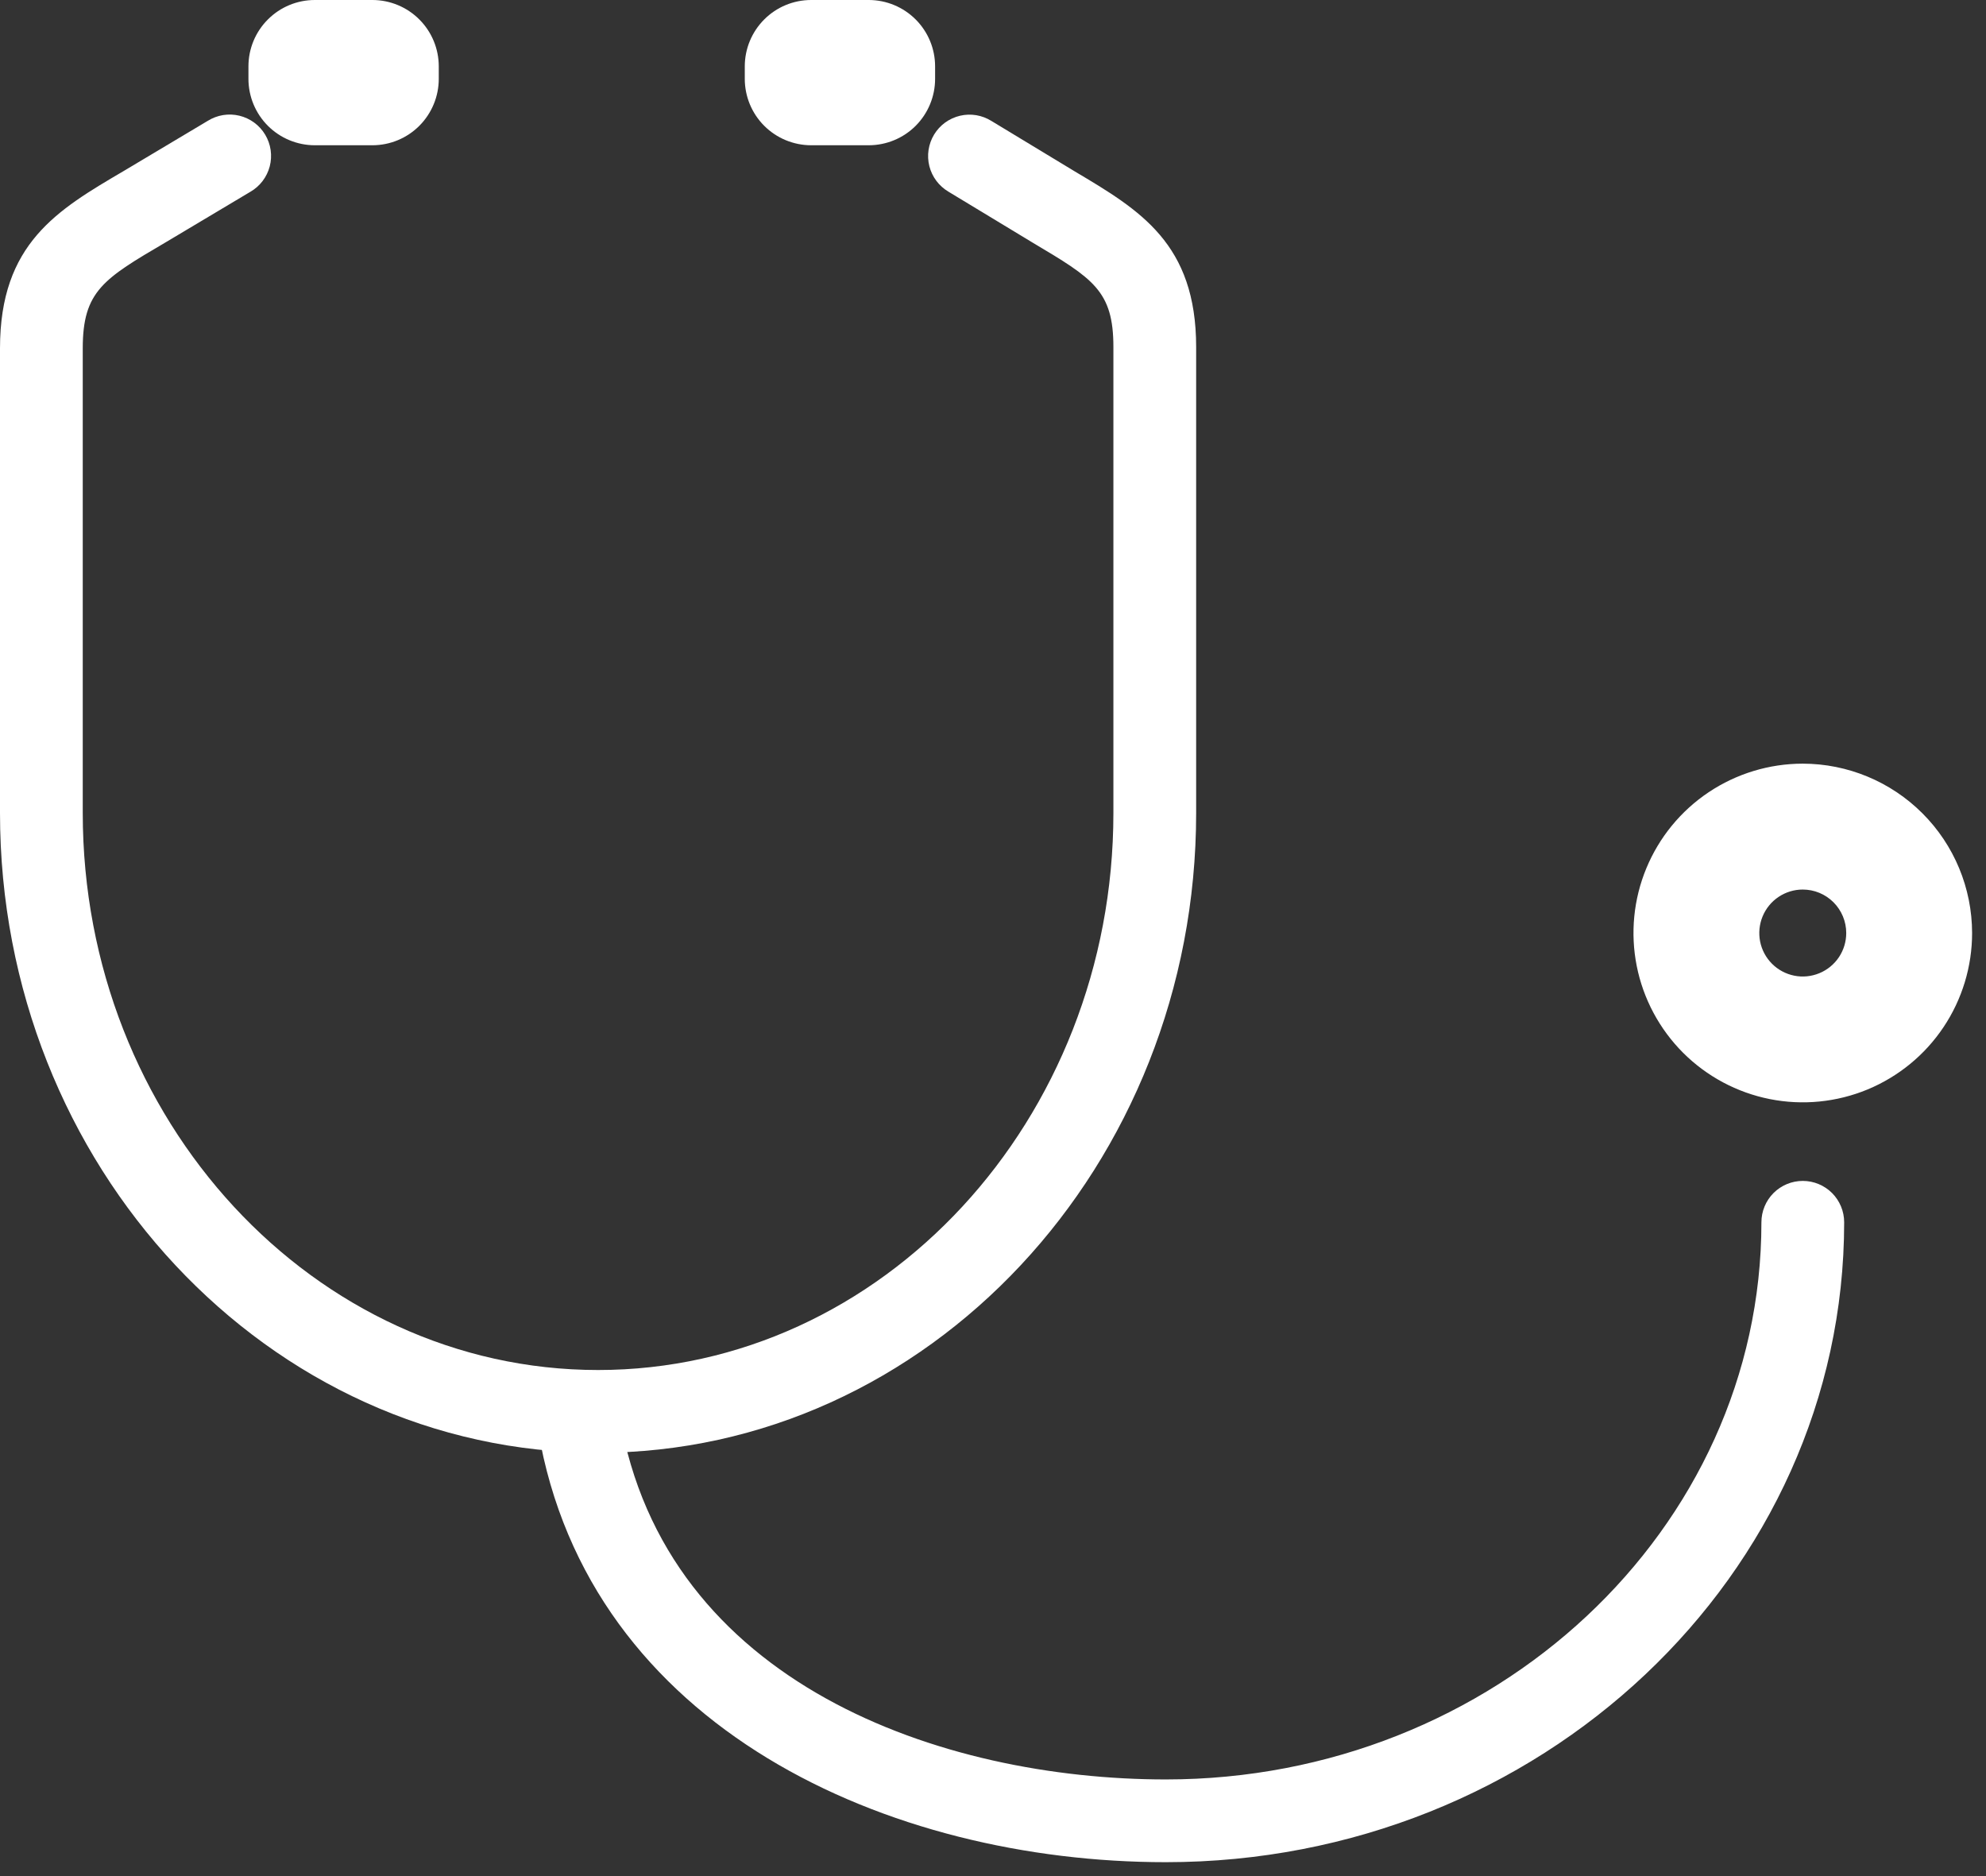
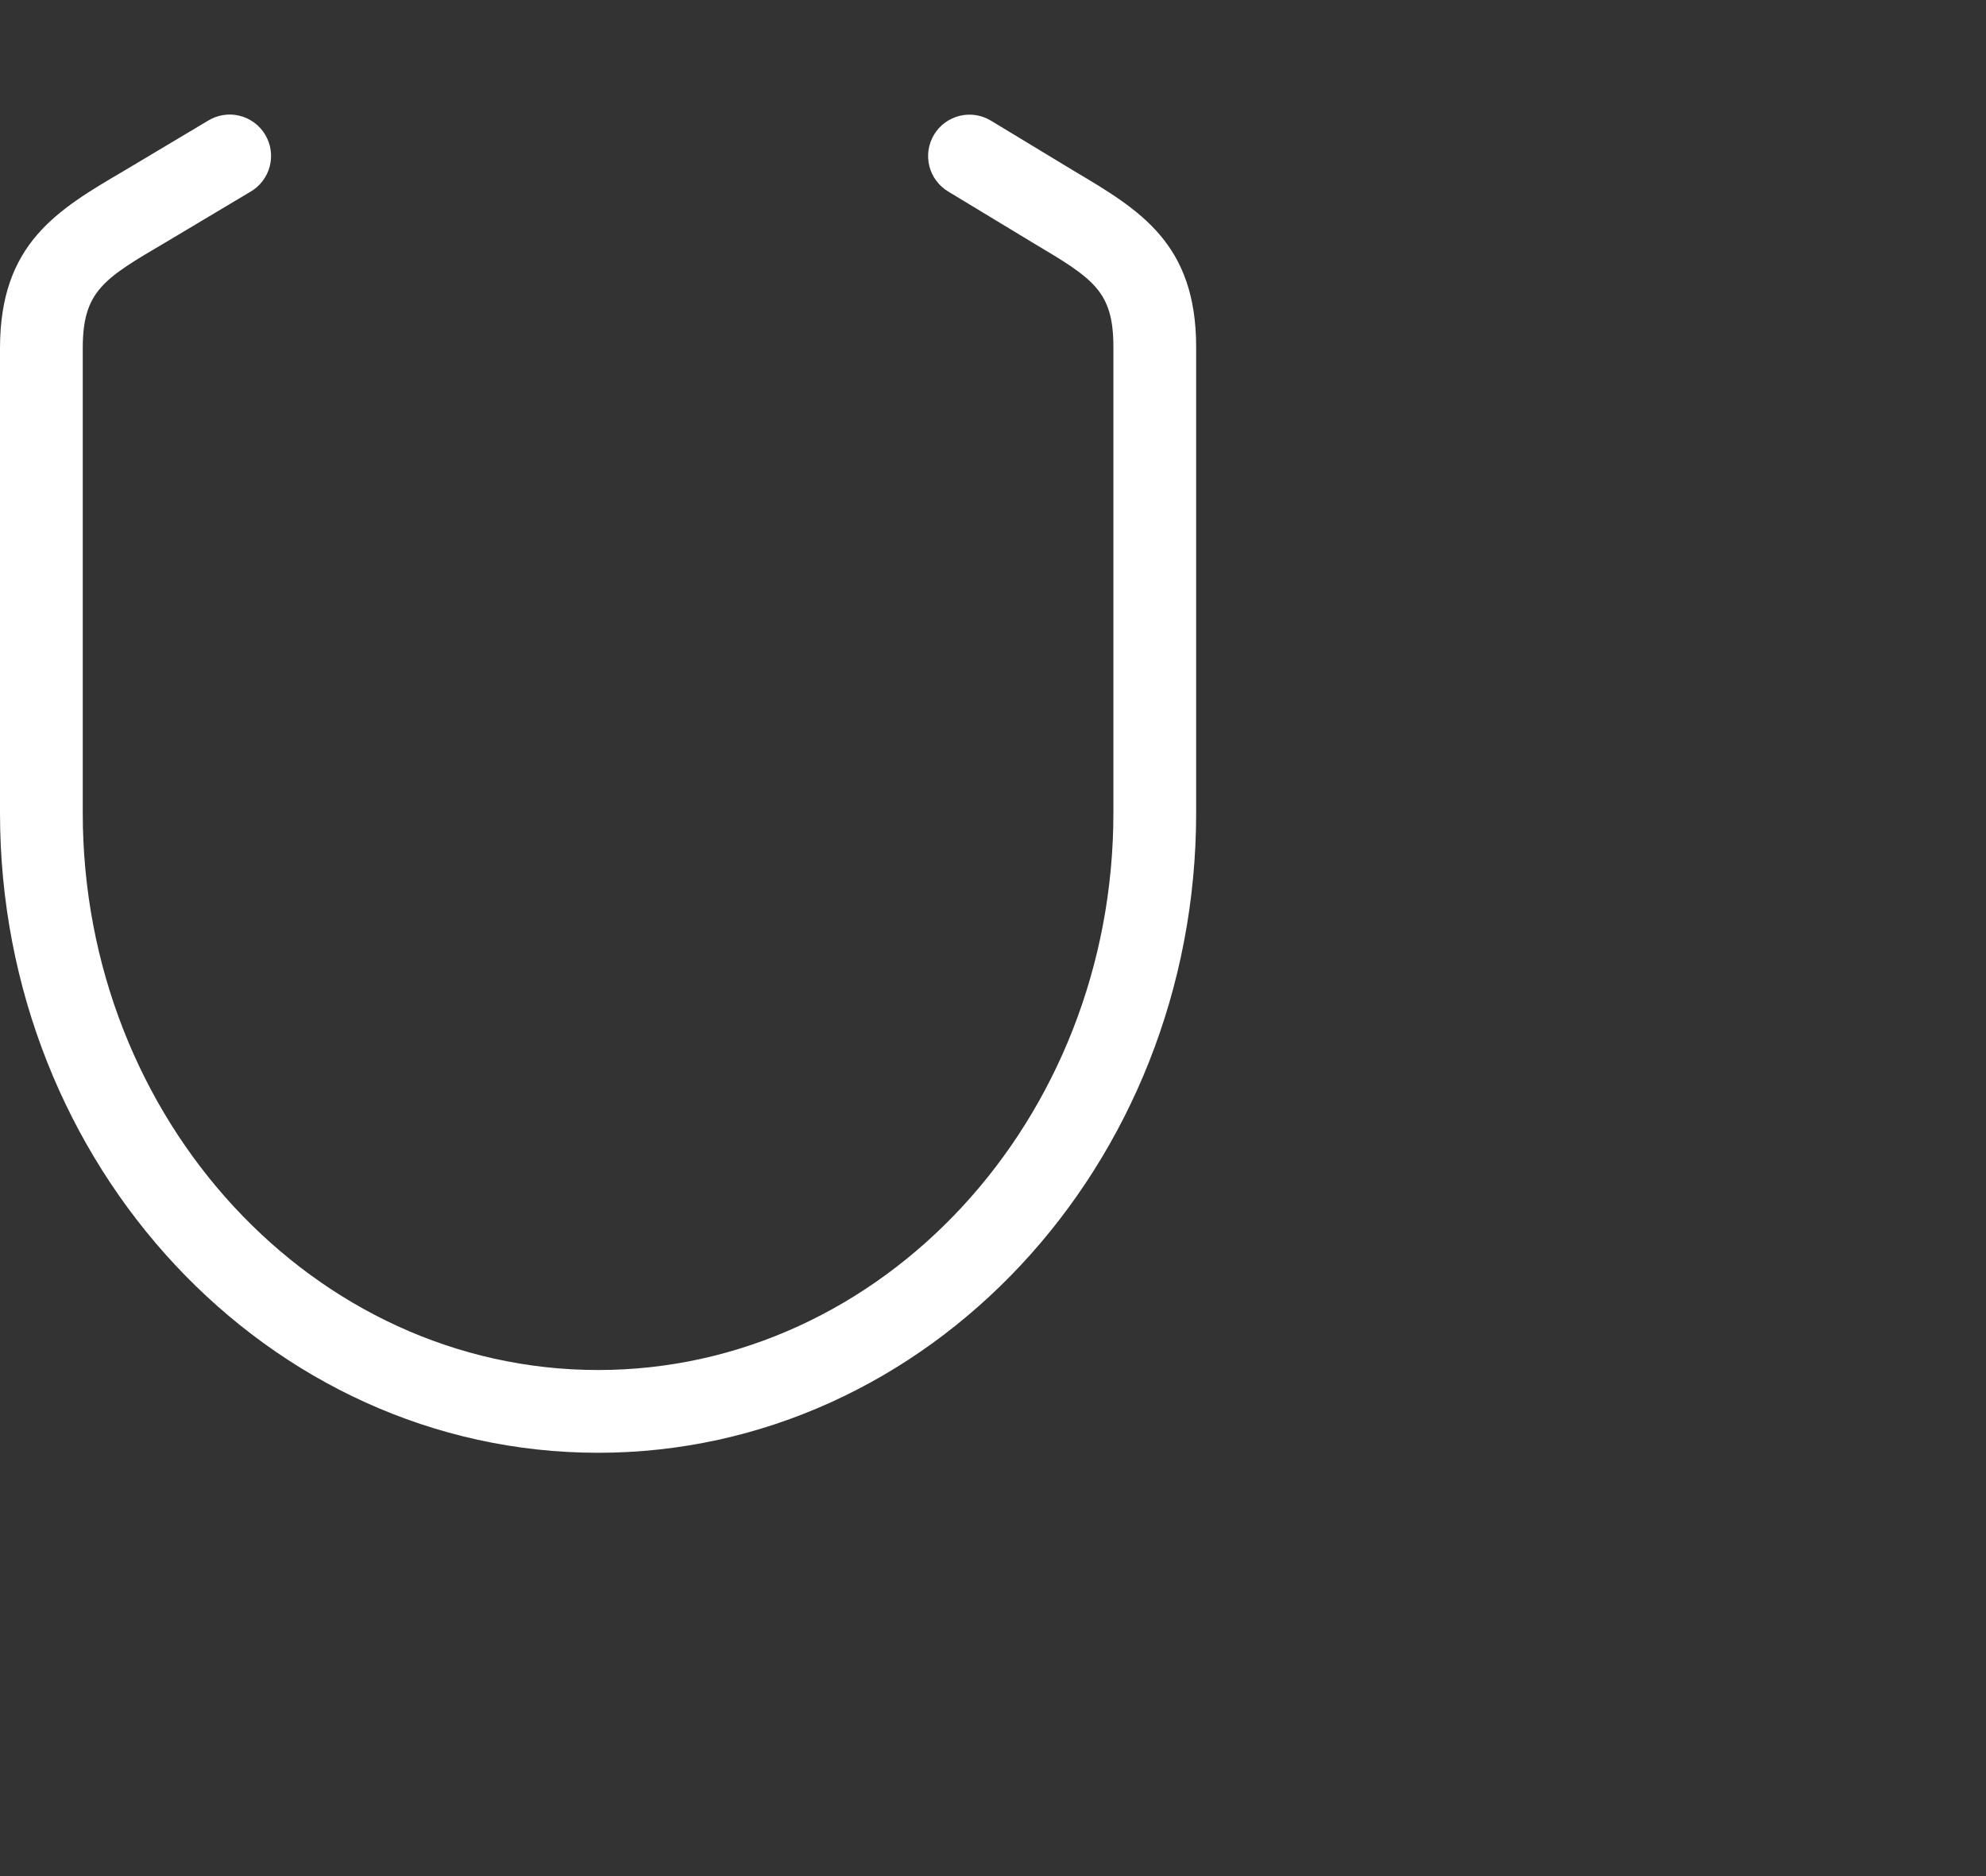
<svg xmlns="http://www.w3.org/2000/svg" width="72" height="68" viewBox="0 0 72 68" fill="none">
  <rect x="0" y="0" width="72" height="68" fill="#333333" stroke="none" />
  <g clip-path="url(#clip0_2815_153)">
    <path d="M21.683 52.657C9.727 52.657 0 42.257 0 29.464V12.625C0 8.825 2.08 7.609 4.488 6.196L7.534 4.379C7.703 4.274 7.892 4.203 8.088 4.171C8.285 4.139 8.486 4.147 8.68 4.194C8.873 4.241 9.056 4.326 9.216 4.444C9.377 4.562 9.512 4.711 9.614 4.882C9.717 5.053 9.784 5.243 9.812 5.44C9.84 5.637 9.829 5.838 9.779 6.031C9.728 6.224 9.64 6.404 9.519 6.563C9.398 6.721 9.247 6.854 9.074 6.953L6.006 8.783C3.758 10.103 3 10.547 3 12.625V29.464C3 40.599 11.381 49.657 21.683 49.657C31.985 49.657 40.365 40.599 40.365 29.464V12.58C40.365 10.536 39.628 10.097 37.44 8.796L34.386 6.948C34.215 6.847 34.065 6.713 33.946 6.554C33.827 6.395 33.741 6.214 33.692 6.021C33.644 5.829 33.634 5.628 33.664 5.432C33.694 5.235 33.762 5.047 33.865 4.877C33.968 4.707 34.104 4.559 34.265 4.442C34.425 4.326 34.608 4.242 34.801 4.196C34.994 4.15 35.195 4.143 35.391 4.175C35.587 4.208 35.775 4.279 35.943 4.384L38.973 6.218C41.33 7.618 43.365 8.829 43.365 12.58V29.464C43.365 42.253 33.639 52.657 21.683 52.657Z" fill="white" />
-     <path d="M42.265 67.496C32.257 67.496 21.339 62.656 19.509 51.842C19.445 51.451 19.538 51.05 19.769 50.727C20 50.405 20.348 50.187 20.739 50.121C21.13 50.054 21.531 50.146 21.855 50.375C22.179 50.604 22.399 50.951 22.467 51.342C24.11 61.052 34.159 64.497 42.267 64.497C54.167 64.497 63.858 55.438 63.858 44.303C63.858 43.905 64.016 43.524 64.297 43.242C64.579 42.961 64.96 42.803 65.358 42.803C65.756 42.803 66.137 42.961 66.419 43.242C66.7 43.524 66.858 43.905 66.858 44.303C66.856 57.091 55.825 67.496 42.265 67.496Z" fill="white" />
-     <path d="M65.356 27.679C64.142 27.68 62.956 28.04 61.947 28.714C60.937 29.389 60.151 30.348 59.687 31.469C59.222 32.591 59.101 33.825 59.338 35.015C59.575 36.206 60.16 37.299 61.018 38.158C61.877 39.016 62.97 39.6 64.161 39.837C65.351 40.074 66.585 39.952 67.707 39.488C68.828 39.023 69.787 38.237 70.461 37.228C71.136 36.218 71.496 35.032 71.496 33.818C71.494 32.19 70.847 30.63 69.695 29.479C68.544 28.328 66.984 27.681 65.356 27.679ZM66.933 33.818C66.933 34.13 66.841 34.434 66.668 34.694C66.494 34.953 66.248 35.155 65.96 35.274C65.672 35.393 65.356 35.425 65.05 35.364C64.744 35.303 64.463 35.153 64.243 34.933C64.022 34.712 63.872 34.432 63.811 34.126C63.751 33.821 63.782 33.504 63.901 33.216C64.02 32.928 64.222 32.681 64.481 32.508C64.74 32.335 65.044 32.242 65.356 32.242C65.774 32.242 66.175 32.408 66.471 32.704C66.766 32.999 66.933 33.4 66.933 33.818Z" fill="white" />
-     <path d="M11.413 0H13.507C14.144 0.002 14.755 0.256 15.204 0.707C15.654 1.158 15.907 1.769 15.907 2.406V2.858C15.907 3.495 15.654 4.106 15.204 4.558C14.755 5.009 14.144 5.263 13.507 5.265H11.414C10.776 5.265 10.163 5.011 9.712 4.56C9.261 4.109 9.007 3.496 9.007 2.858V2.406C9.007 1.768 9.26 1.156 9.712 0.705C10.163 0.253 10.775 0 11.413 0Z" fill="white" />
-     <path d="M29.407 0H31.501C32.138 0.002 32.748 0.256 33.198 0.707C33.648 1.158 33.901 1.769 33.901 2.406V2.858C33.901 3.495 33.648 4.106 33.199 4.558C32.749 5.009 32.138 5.263 31.501 5.265H29.408C28.77 5.265 28.157 5.011 27.706 4.56C27.255 4.109 27.001 3.496 27.001 2.858V2.406C27.001 1.768 27.255 1.156 27.706 0.705C28.157 0.253 28.769 0 29.407 0Z" fill="white" />
  </g>
  <defs>
    <clipPath id="clip0_2815_153">
      <rect width="71.496" height="67.496" fill="white" />
    </clipPath>
  </defs>
</svg>